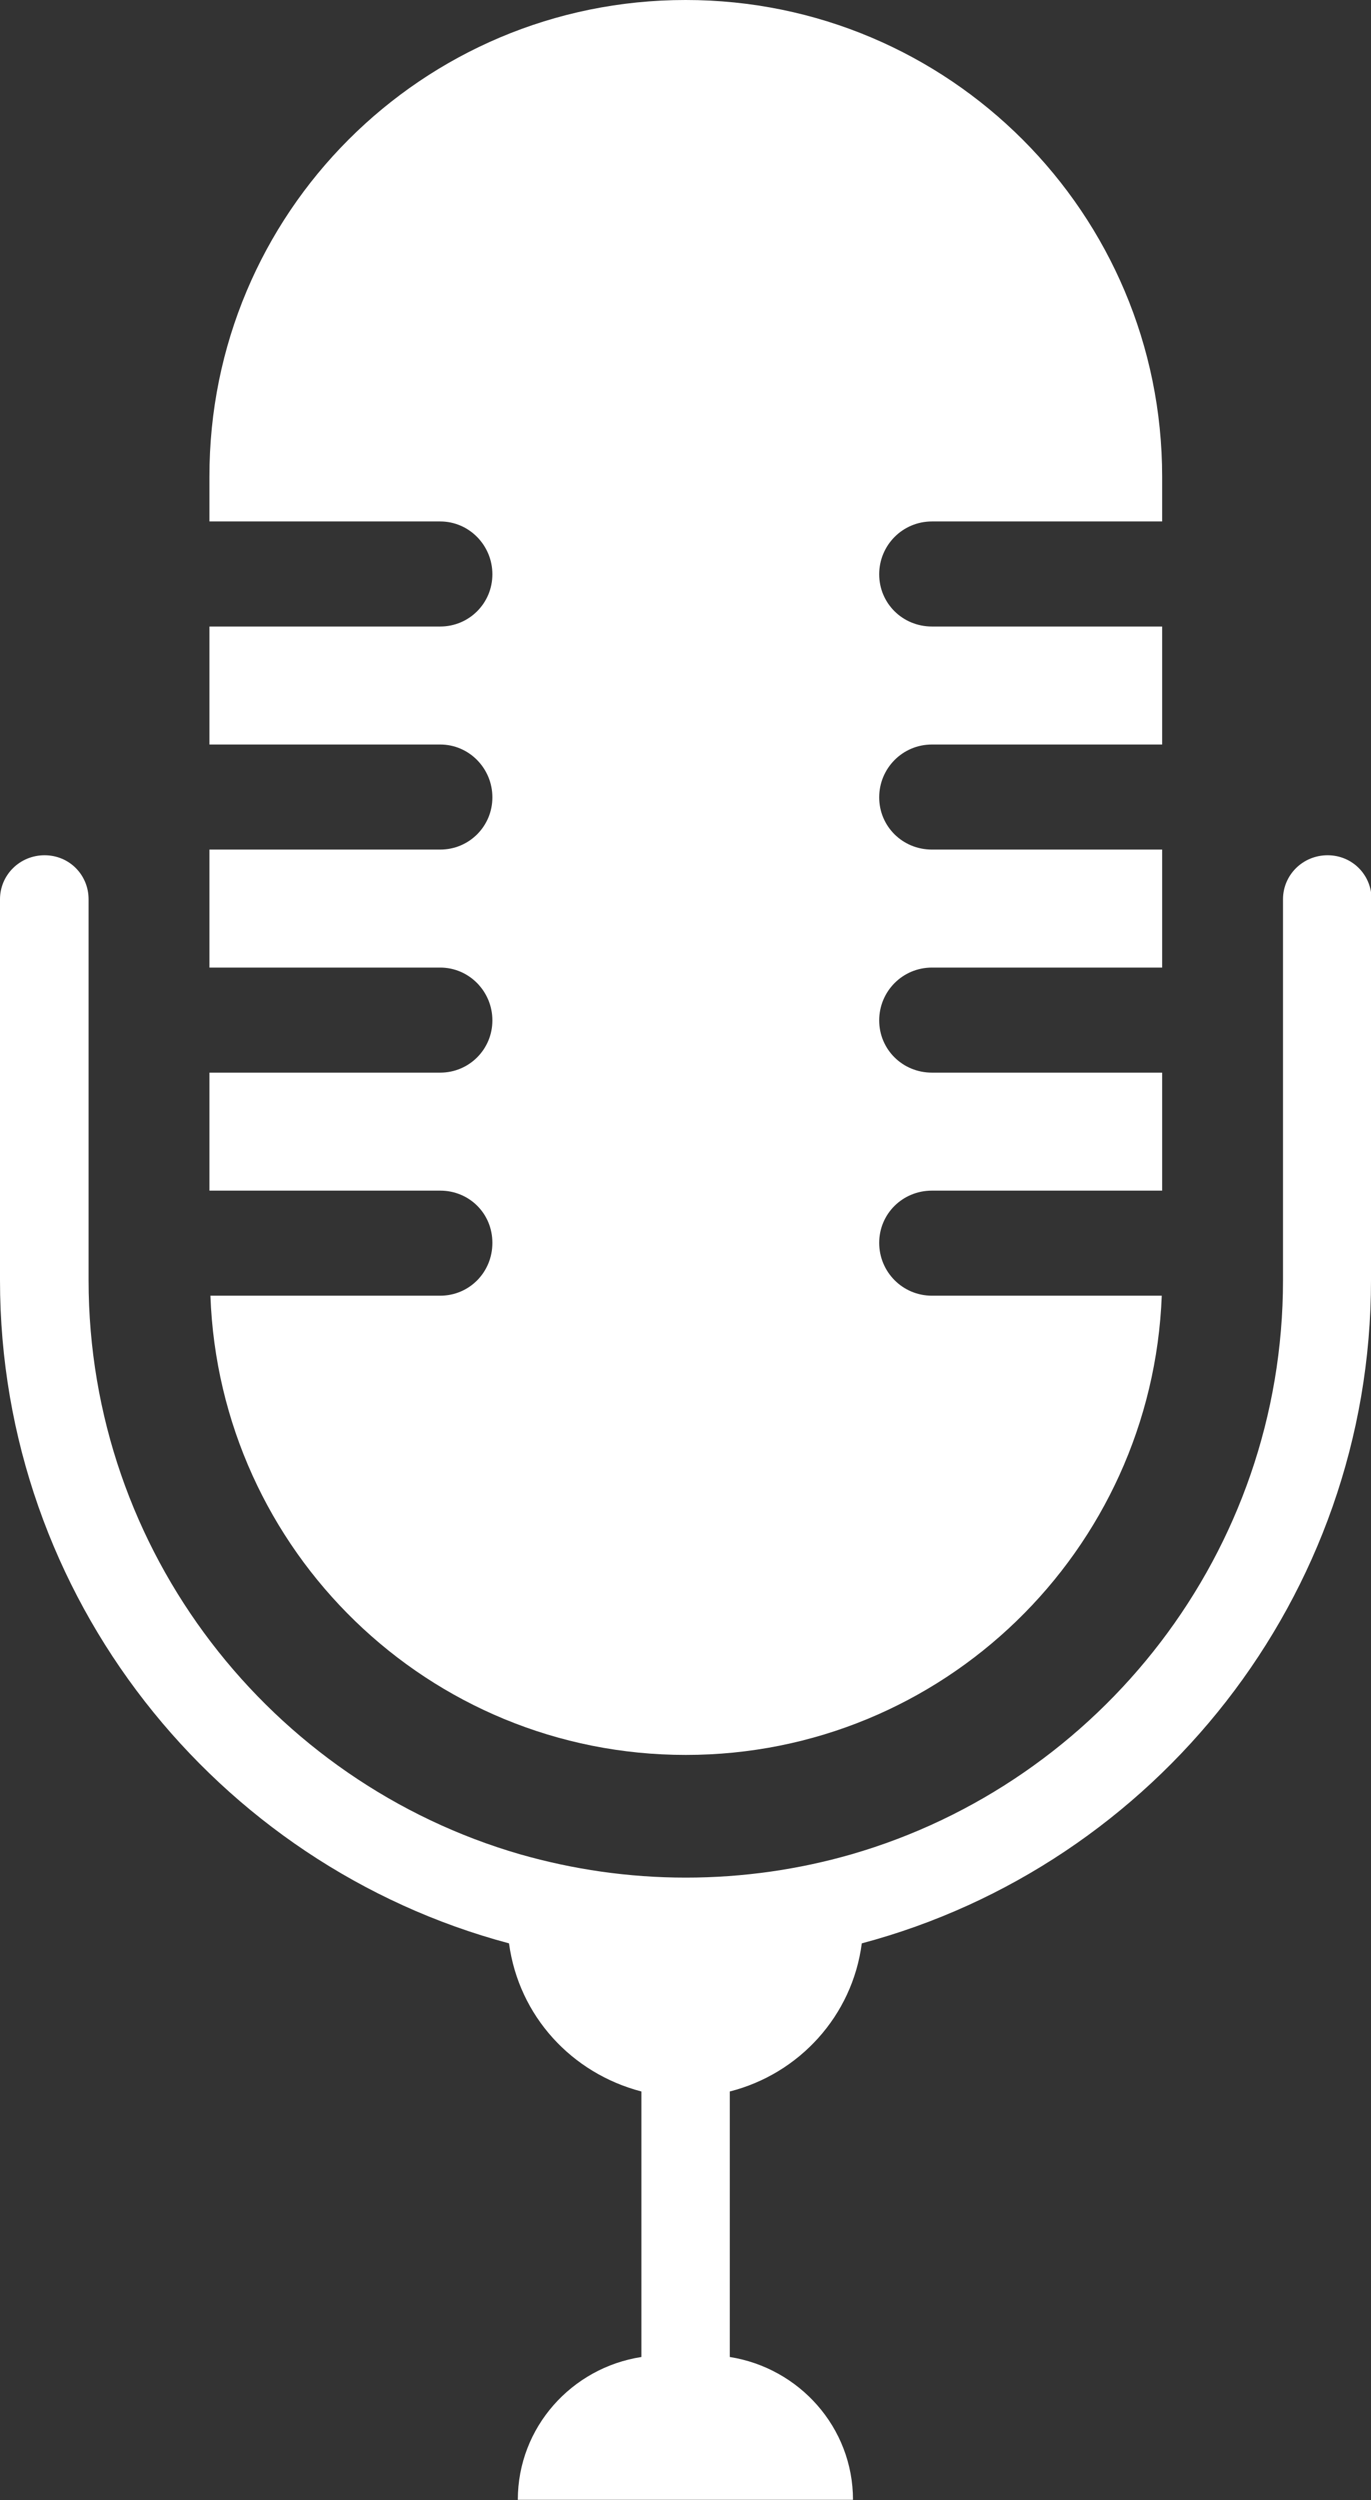
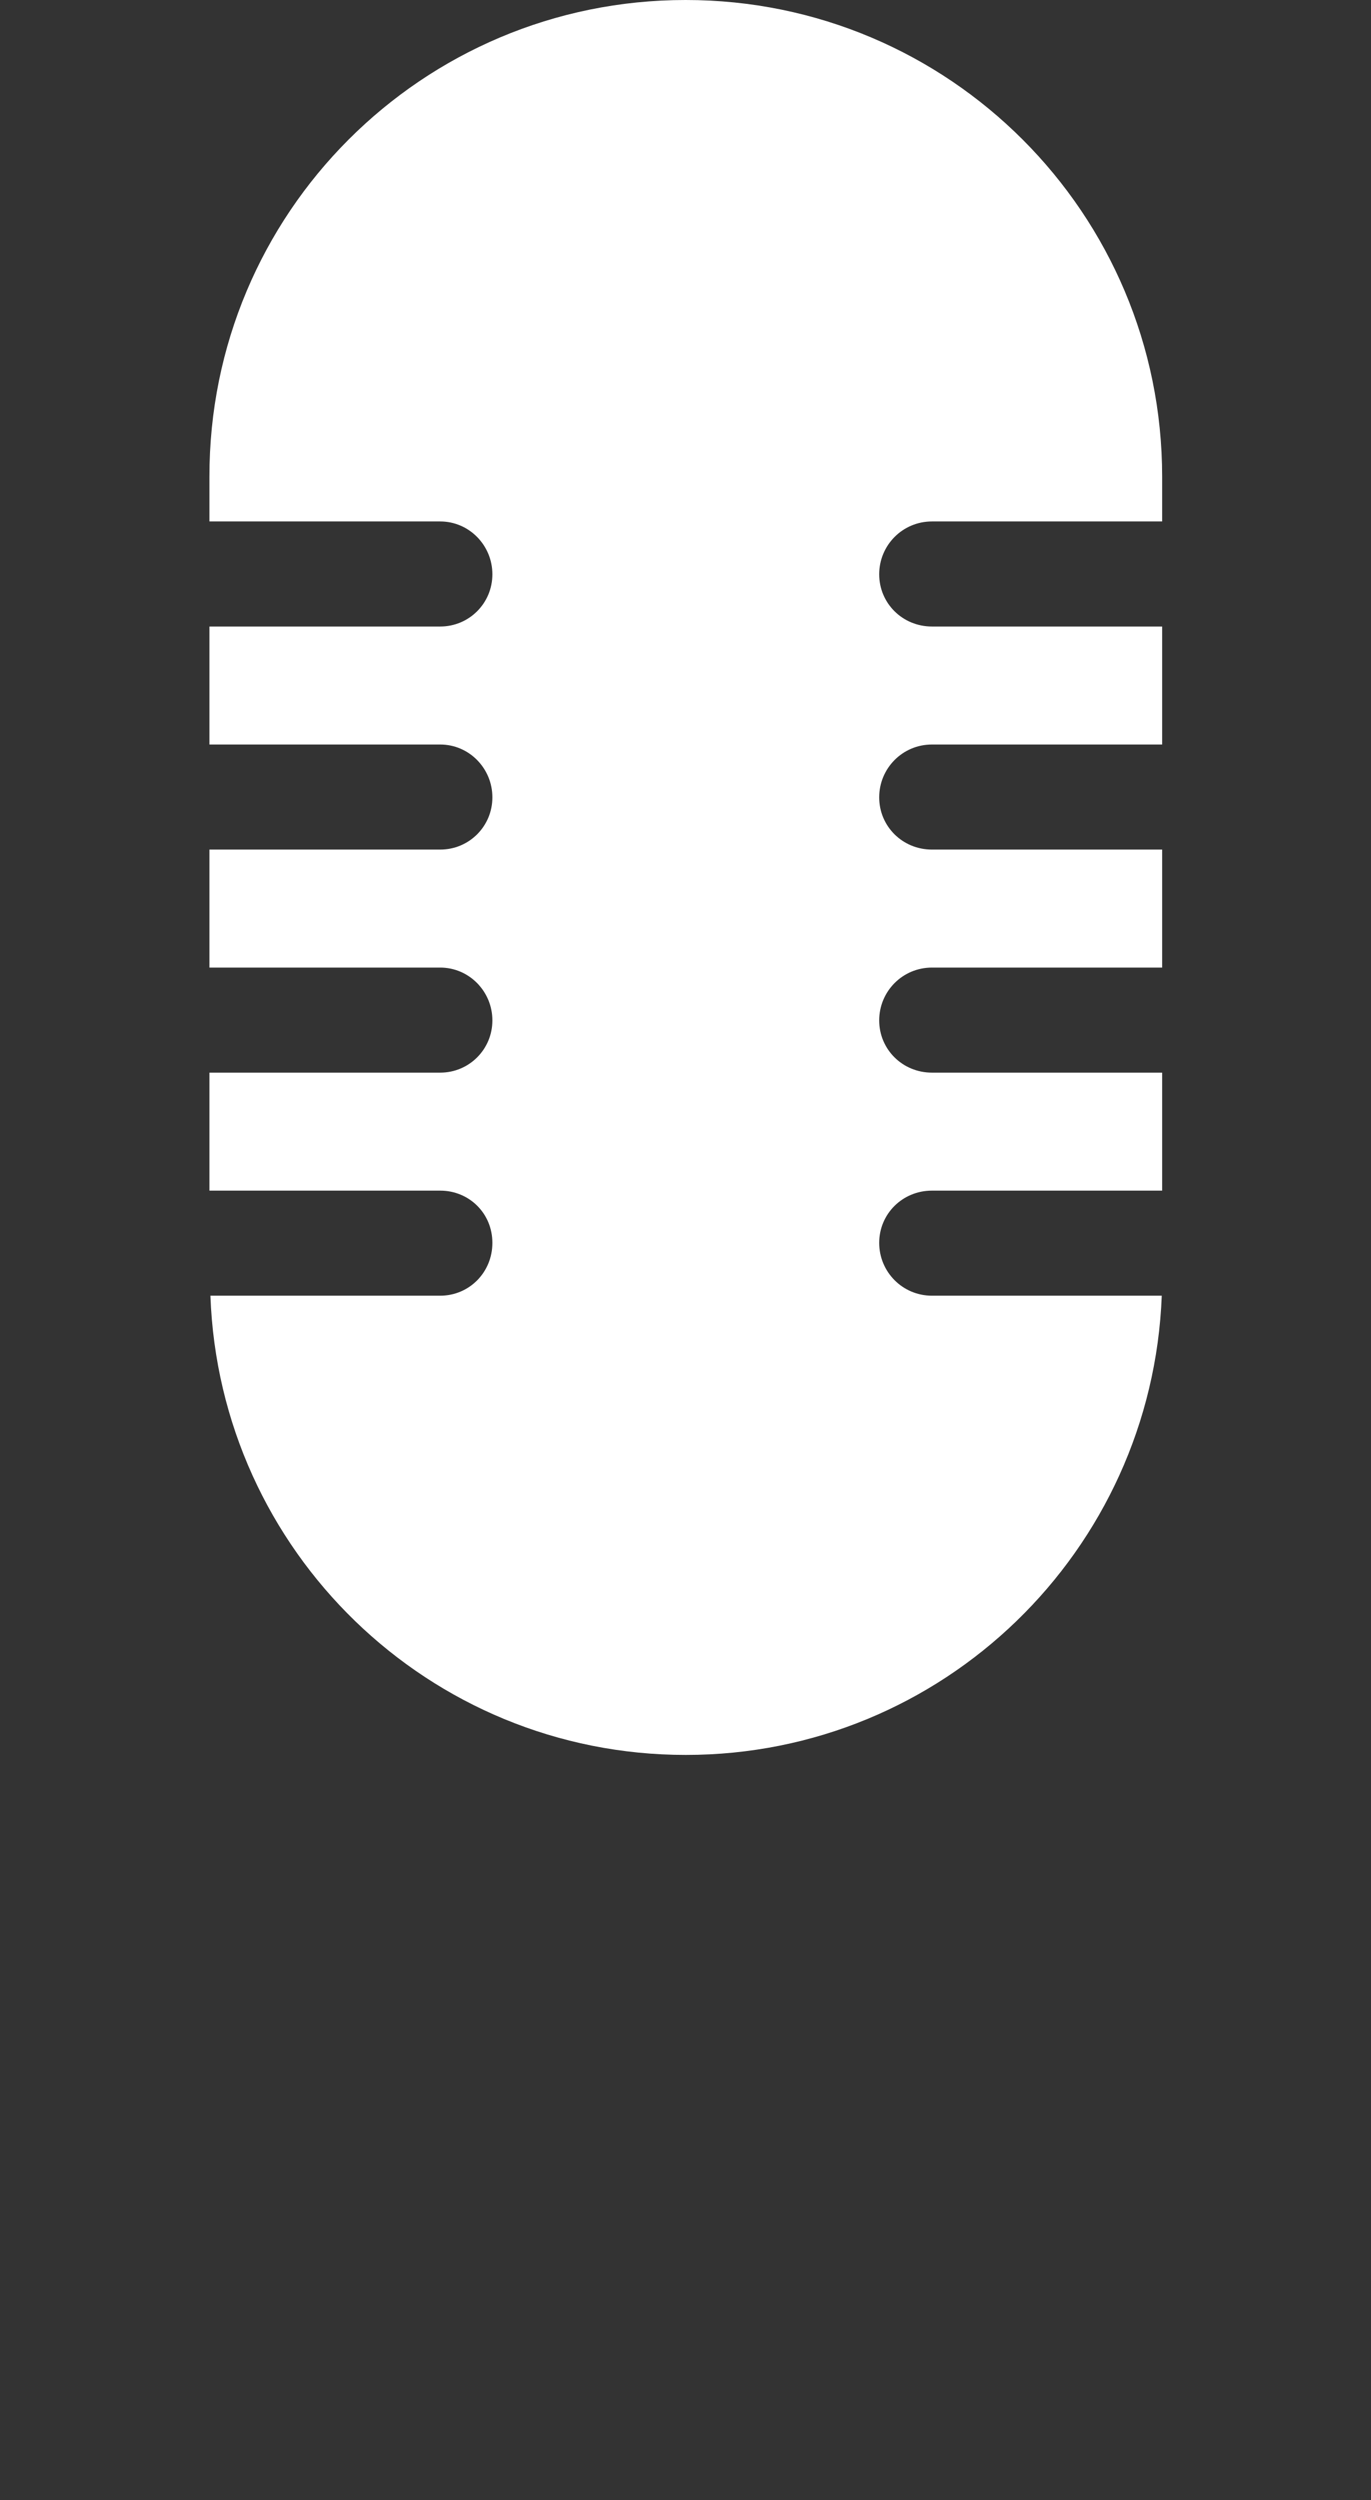
<svg xmlns="http://www.w3.org/2000/svg" viewBox="1964.945 2436.115 70.11 127.77" width="70.11" height="127.77">
  <rect x="1964.945" y="2436.115" width="70.11" height="127.77" fill="#333333" stroke="none" />
  <path fill="#ffffff" stroke="none" fill-opacity="1" stroke-width="0" stroke-opacity="1" color="rgb(51, 51, 51)" font-size-adjust="none" class="cls-1" id="tSvg15853f7b472" title="Path 3" d="M 2000.005 2436.115 C 2013.475 2436.115 2024.375 2447.015 2024.375 2460.485 C 2024.375 2461.245 2024.375 2462.005 2024.375 2462.765 C 2020.452 2462.765 2016.528 2462.765 2012.605 2462.765 C 2011.095 2462.765 2009.905 2463.985 2009.905 2465.465 C 2009.905 2466.945 2011.095 2468.135 2012.605 2468.135 C 2016.528 2468.135 2020.452 2468.135 2024.375 2468.135 C 2024.375 2470.145 2024.375 2472.155 2024.375 2474.165 C 2020.452 2474.165 2016.528 2474.165 2012.605 2474.165 C 2011.095 2474.165 2009.905 2475.385 2009.905 2476.865 C 2009.905 2478.345 2011.095 2479.535 2012.605 2479.535 C 2016.528 2479.535 2020.452 2479.535 2024.375 2479.535 C 2024.375 2481.545 2024.375 2483.555 2024.375 2485.565 C 2020.452 2485.565 2016.528 2485.565 2012.605 2485.565 C 2011.095 2485.565 2009.905 2486.785 2009.905 2488.265 C 2009.905 2489.745 2011.095 2490.935 2012.605 2490.935 C 2016.528 2490.935 2020.452 2490.935 2024.375 2490.935 C 2024.375 2492.945 2024.375 2494.955 2024.375 2496.965 C 2020.452 2496.965 2016.528 2496.965 2012.605 2496.965 C 2011.095 2496.965 2009.905 2498.155 2009.905 2499.635 C 2009.905 2501.115 2011.095 2502.335 2012.605 2502.335 C 2016.522 2502.335 2020.438 2502.335 2024.355 2502.335 C 2023.855 2515.375 2013.165 2525.805 2000.015 2525.805 C 1986.865 2525.805 1976.175 2515.385 1975.705 2502.335 C 1979.622 2502.335 1983.538 2502.335 1987.455 2502.335 C 1988.935 2502.335 1990.125 2501.145 1990.125 2499.635 C 1990.125 2498.125 1988.935 2496.965 1987.455 2496.965 C 1983.522 2496.965 1979.588 2496.965 1975.655 2496.965 C 1975.655 2494.955 1975.655 2492.945 1975.655 2490.935 C 1979.588 2490.935 1983.522 2490.935 1987.455 2490.935 C 1988.935 2490.935 1990.125 2489.745 1990.125 2488.265 C 1990.125 2486.785 1988.935 2485.565 1987.455 2485.565 C 1983.522 2485.565 1979.588 2485.565 1975.655 2485.565 C 1975.655 2483.555 1975.655 2481.545 1975.655 2479.535 C 1979.588 2479.535 1983.522 2479.535 1987.455 2479.535 C 1988.935 2479.535 1990.125 2478.345 1990.125 2476.865 C 1990.125 2475.385 1988.935 2474.165 1987.455 2474.165 C 1983.522 2474.165 1979.588 2474.165 1975.655 2474.165 C 1975.655 2472.155 1975.655 2470.145 1975.655 2468.135 C 1979.588 2468.135 1983.522 2468.135 1987.455 2468.135 C 1988.935 2468.135 1990.125 2466.945 1990.125 2465.465 C 1990.125 2463.985 1988.935 2462.765 1987.455 2462.765 C 1983.522 2462.765 1979.588 2462.765 1975.655 2462.765 C 1975.655 2462.005 1975.655 2461.245 1975.655 2460.485C 1975.635 2447.015 1986.535 2436.115 2000.005 2436.115Z" />
-   <path fill="#ffffff" stroke="none" fill-opacity="1" stroke-width="0" stroke-opacity="1" color="rgb(51, 51, 51)" font-size-adjust="none" class="cls-1" id="tSvg158093ab530" title="Path 4" d="M 2035.055 2501.545 C 2035.055 2517.735 2023.995 2531.445 2009.015 2535.435 C 2008.535 2539.135 2005.815 2542.105 2002.265 2543.005 C 2002.265 2547.528 2002.265 2552.052 2002.265 2556.575 C 2005.815 2557.135 2008.565 2560.175 2008.565 2563.875 C 2002.852 2563.875 1997.138 2563.875 1991.425 2563.875 C 1991.425 2560.175 1994.175 2557.125 1997.745 2556.575 C 1997.745 2552.052 1997.745 2547.528 1997.745 2543.005 C 1994.175 2542.075 1991.475 2539.145 1990.975 2535.435 C 1976.005 2531.445 1964.945 2517.735 1964.945 2501.545 C 1964.945 2495.055 1964.945 2488.565 1964.945 2482.075 C 1964.945 2480.835 1965.955 2479.825 1967.225 2479.825 C 1968.495 2479.825 1969.475 2480.835 1969.475 2482.075 C 1969.475 2488.565 1969.475 2495.055 1969.475 2501.545 C 1969.475 2515.435 1978.815 2527.205 1991.545 2530.885 C 1994.245 2531.655 1997.075 2532.075 2000.015 2532.075 C 2002.955 2532.075 2005.805 2531.655 2008.485 2530.885 C 2021.215 2527.205 2030.555 2515.435 2030.555 2501.545 C 2030.555 2495.055 2030.555 2488.565 2030.555 2482.075 C 2030.555 2480.835 2031.565 2479.825 2032.835 2479.825 C 2034.105 2479.825 2035.085 2480.835 2035.085 2482.075C 2035.085 2488.565 2035.085 2495.055 2035.055 2501.545Z" />
  <defs> </defs>
</svg>